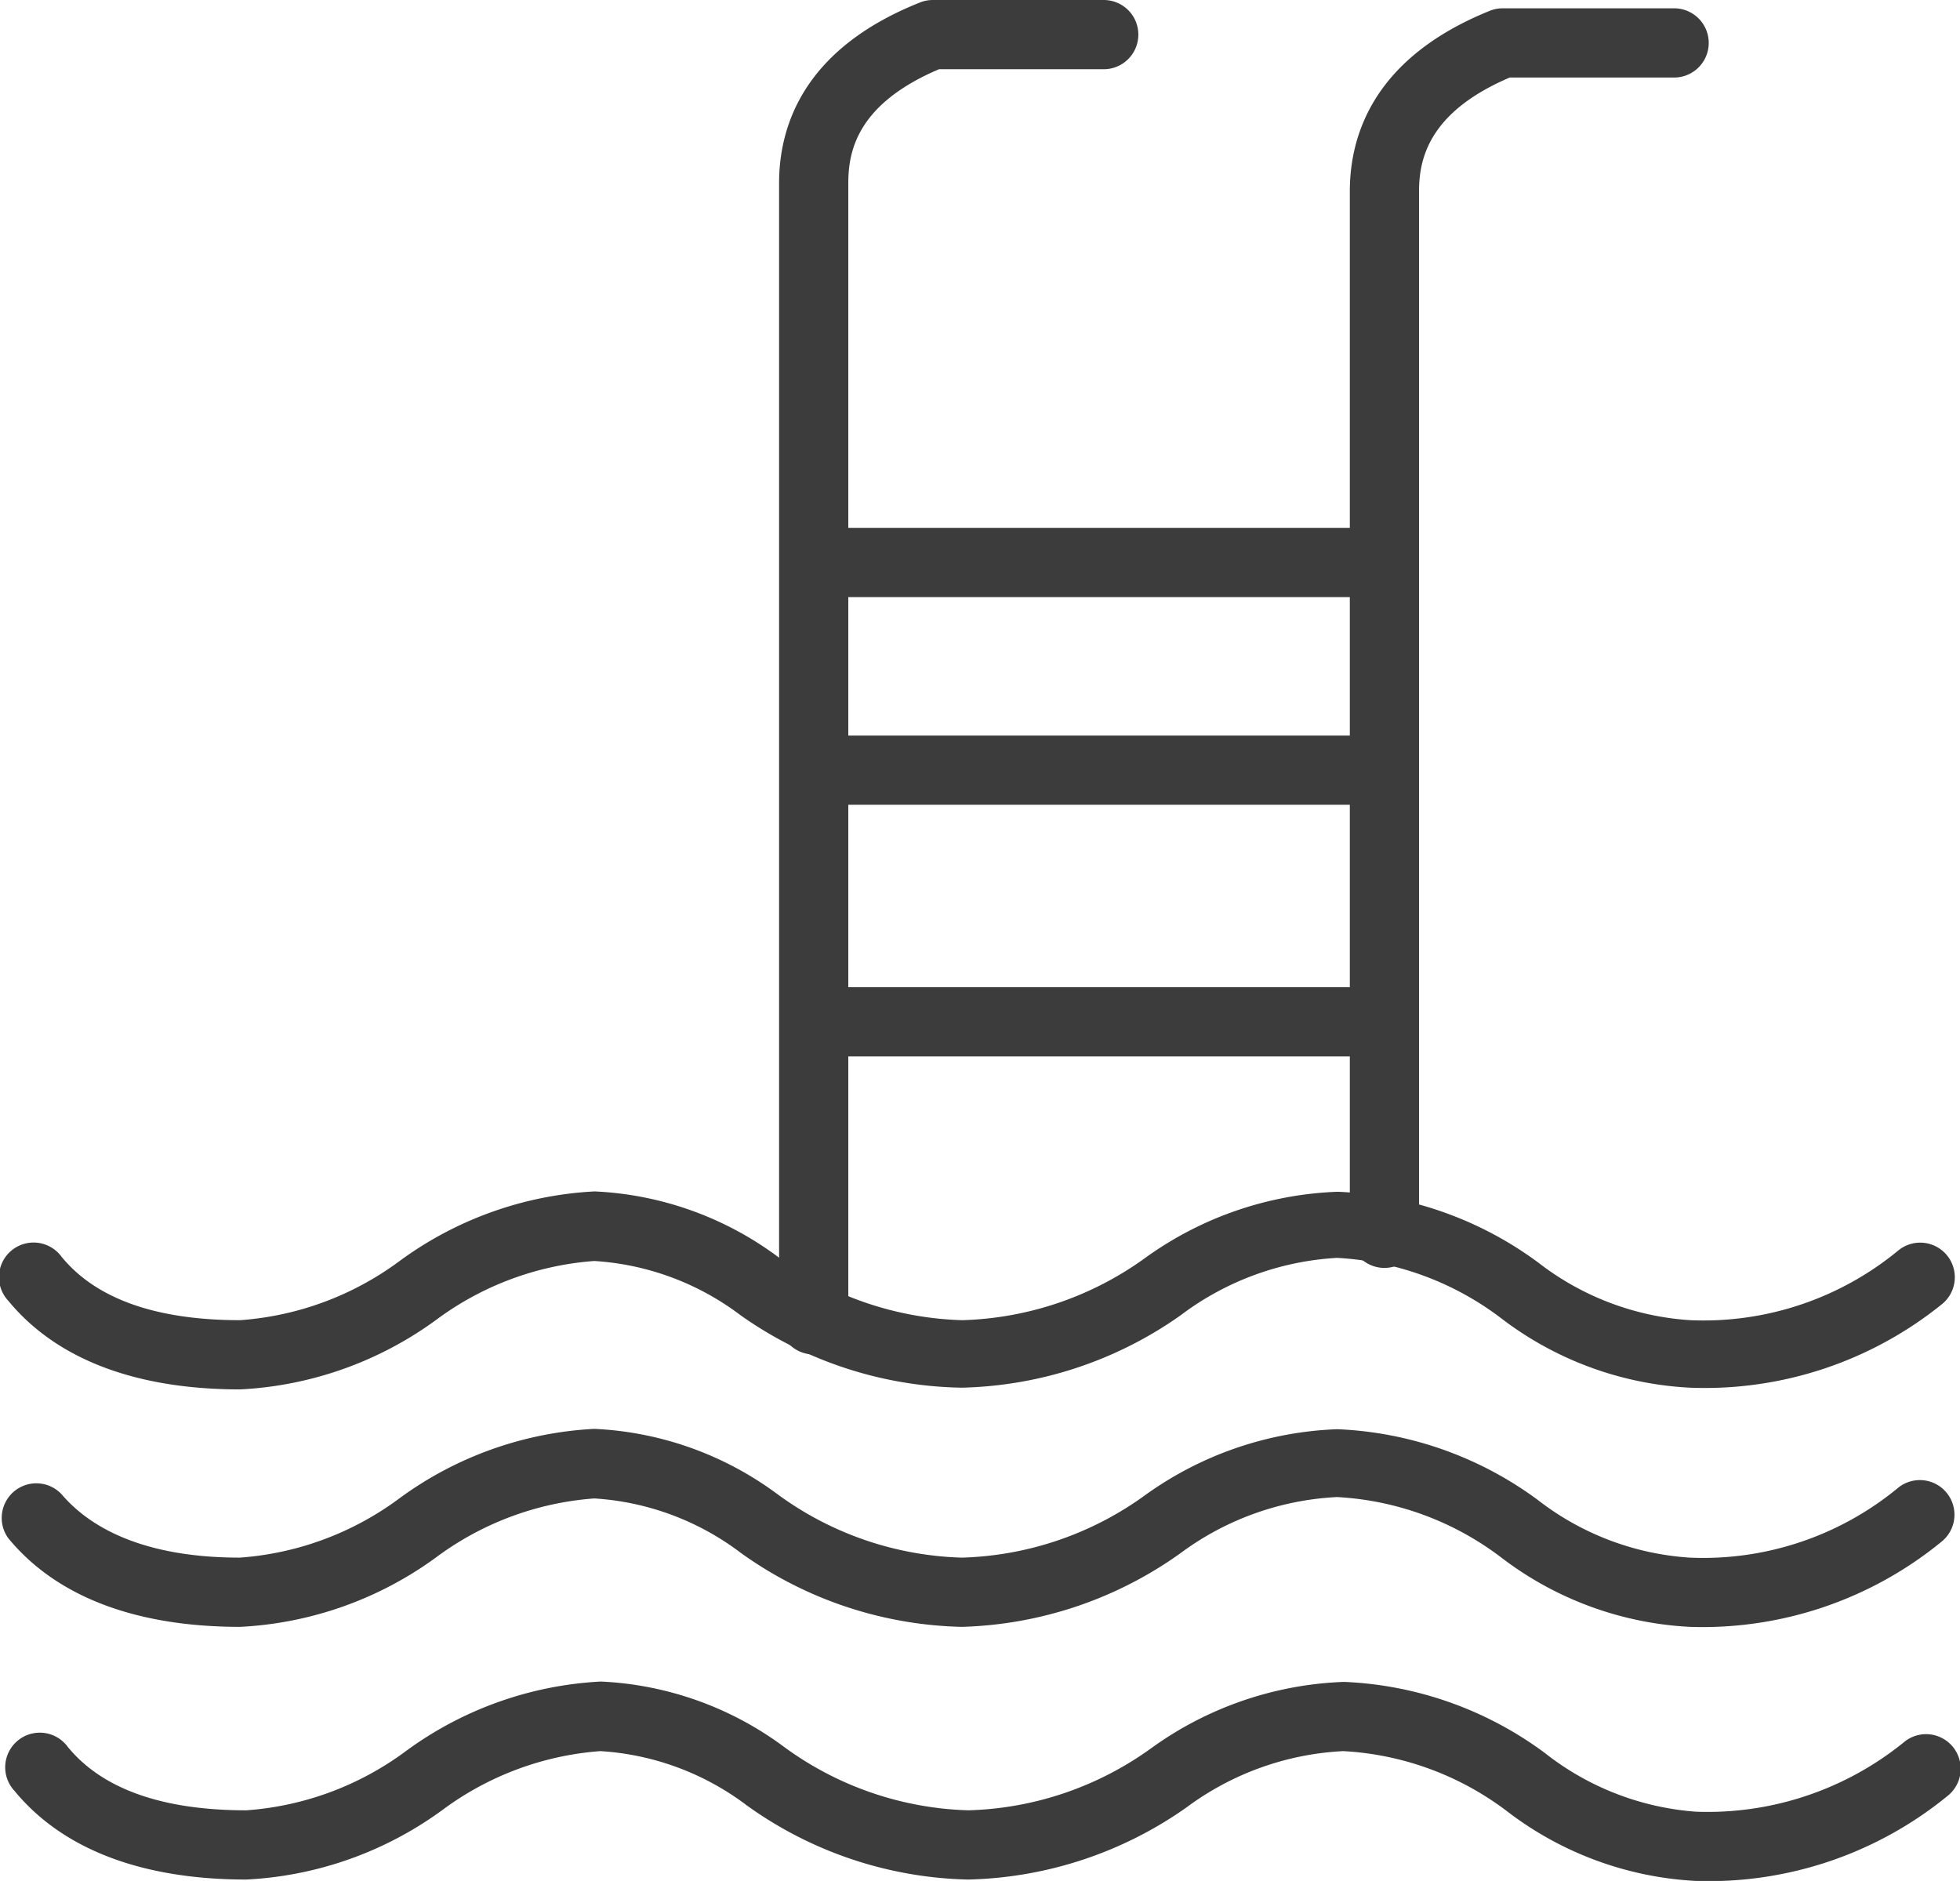
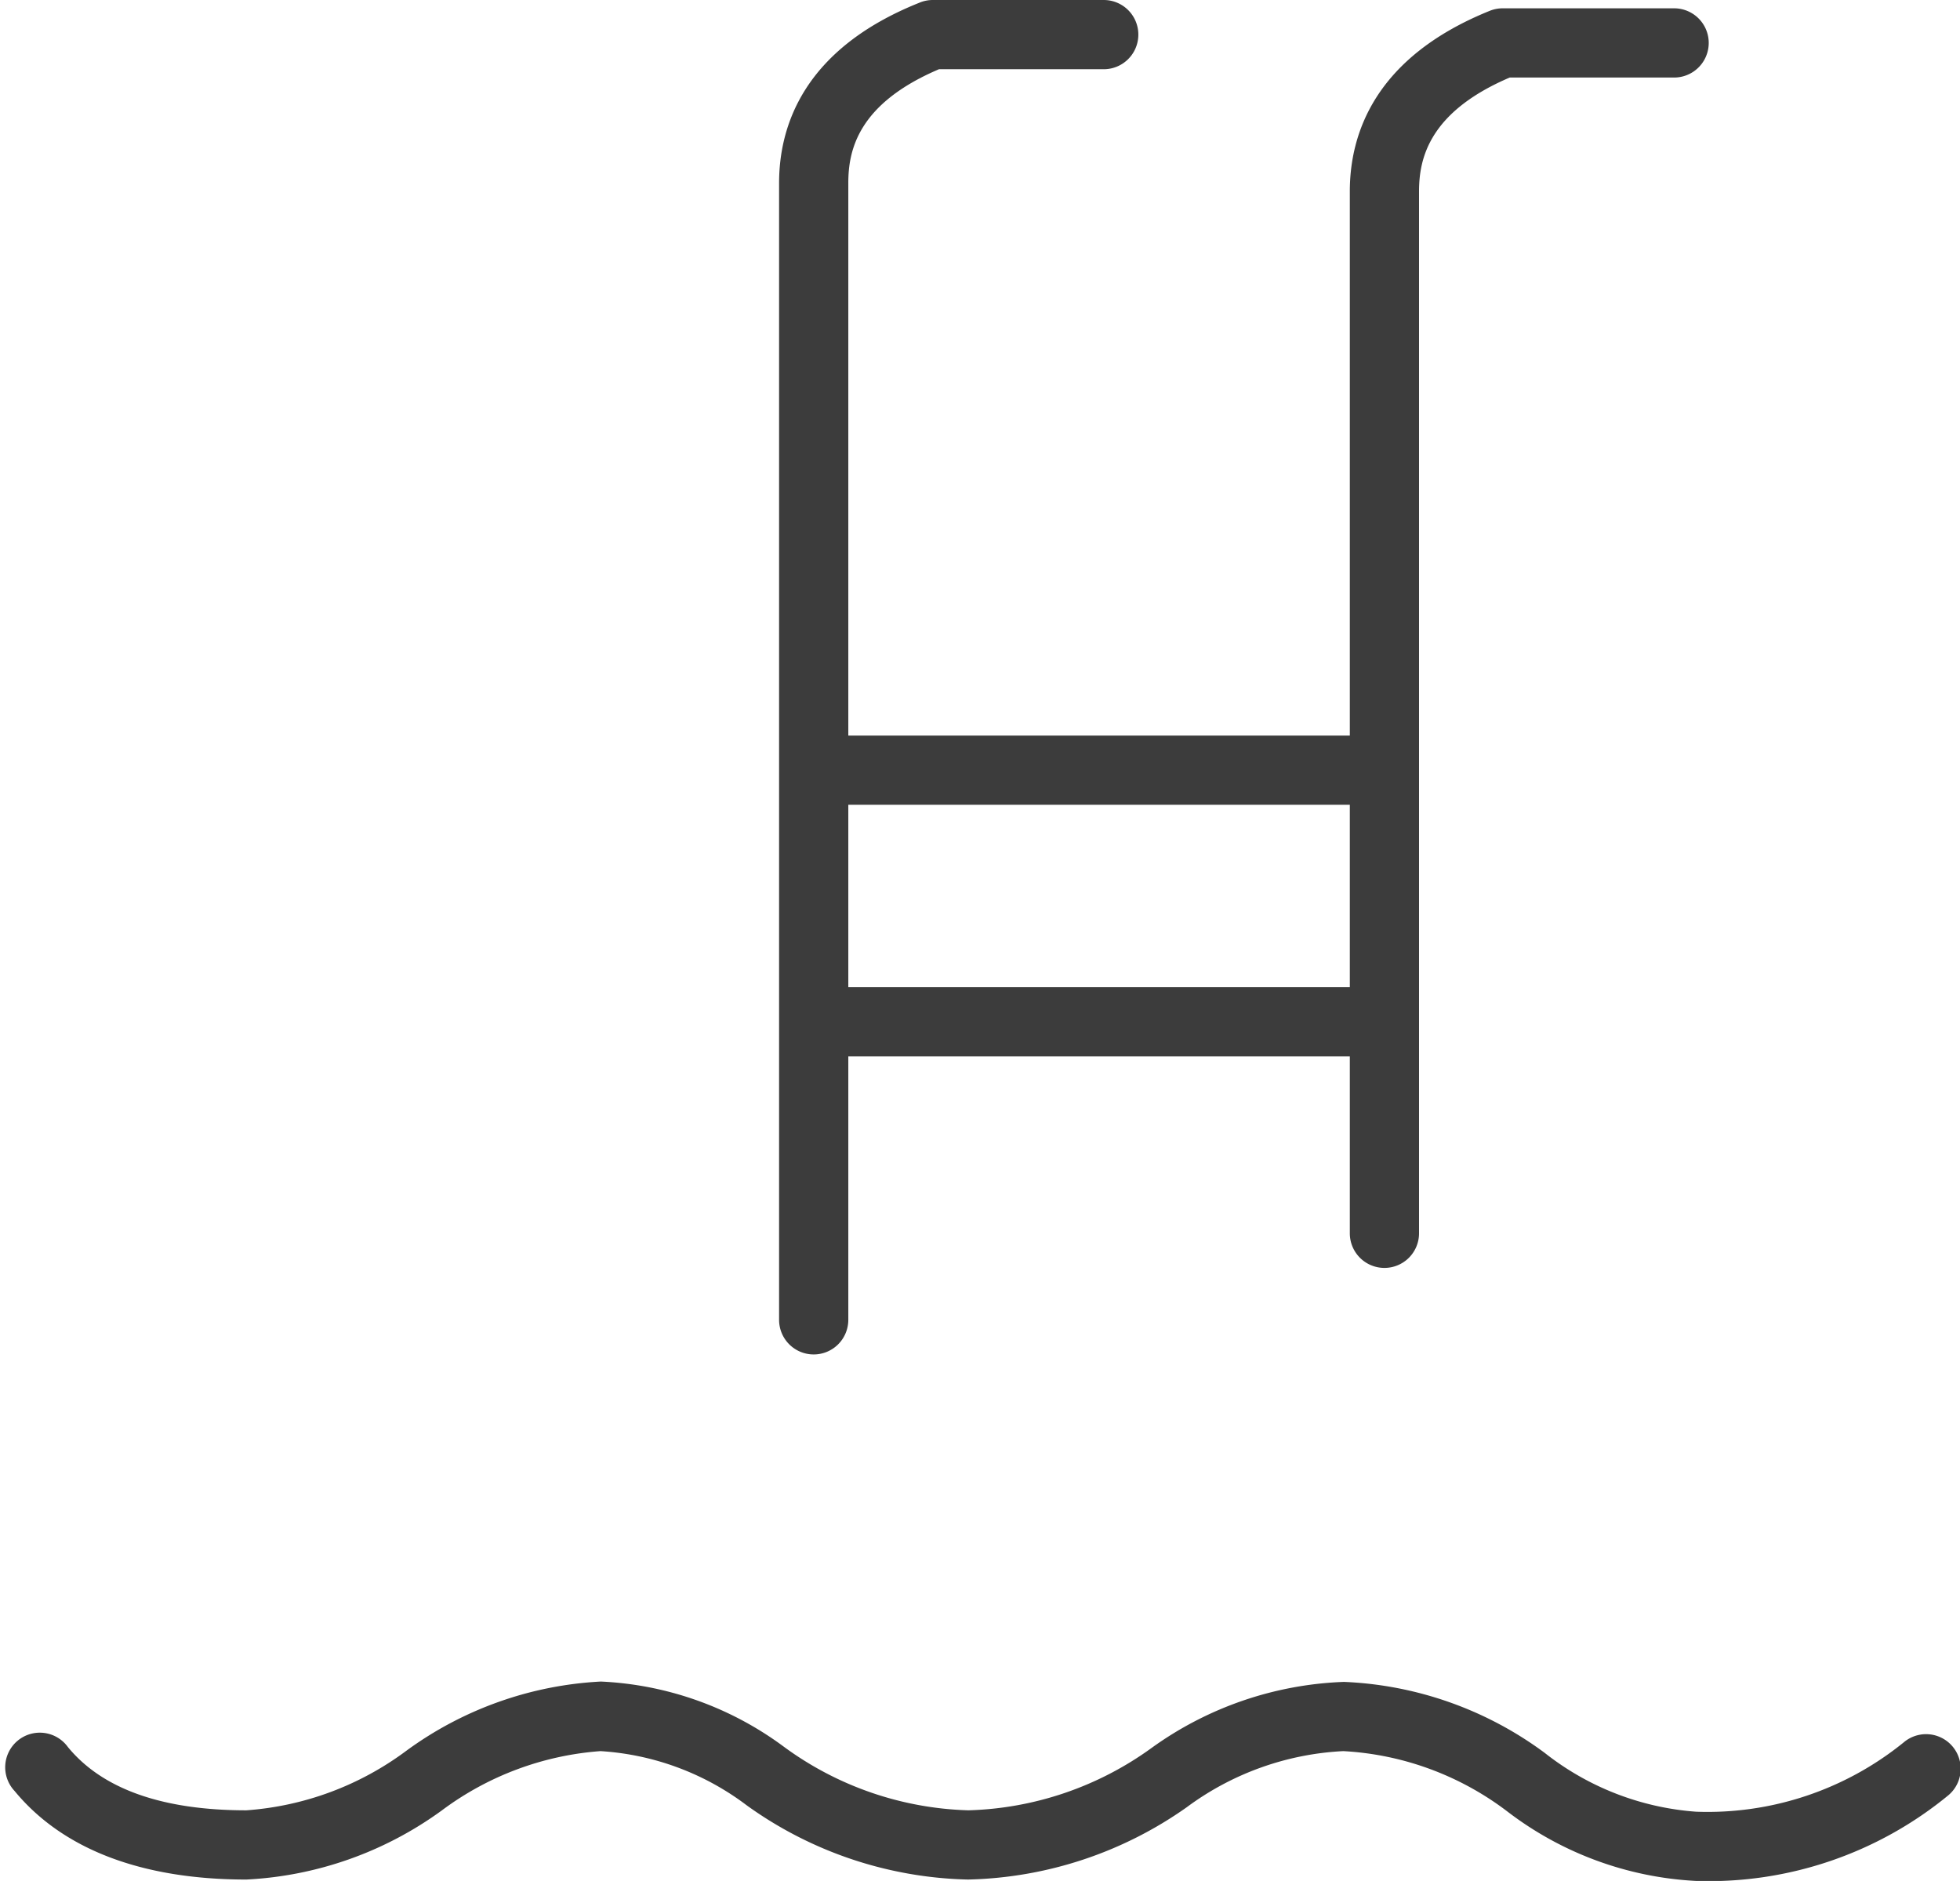
<svg xmlns="http://www.w3.org/2000/svg" viewBox="0 0 56.63 54.34">
  <defs>
    <style>.cls-1{fill:#3c3c3c;}</style>
  </defs>
  <title>Swimming Pool</title>
  <g id="Layer_2" data-name="Layer 2">
    <g id="Layer_1-2" data-name="Layer 1">
      <path class="cls-1" d="M49,54.34a9.79,9.79,0,0,1-5.44-2,8.59,8.59,0,0,0-4.75-1.75,8.28,8.28,0,0,0-4.52,1.62,11.38,11.38,0,0,1-6.32,2.09,11.37,11.37,0,0,1-6.39-2.14,7.8,7.8,0,0,0-4.23-1.57,8.72,8.72,0,0,0-4.58,1.71,10.48,10.48,0,0,1-5.65,2c-3,0-5.3-.86-6.7-2.56a1,1,0,1,1,1.54-1.27c1,1.22,2.74,1.83,5.16,1.83a8.78,8.78,0,0,0,4.62-1.72,10.42,10.42,0,0,1,5.62-2,9.6,9.6,0,0,1,5.27,1.87,9.45,9.45,0,0,0,5.35,1.85,9.46,9.46,0,0,0,5.29-1.8,10.12,10.12,0,0,1,5.56-1.91,10.46,10.46,0,0,1,5.8,2.05A8,8,0,0,0,49,52.34a9,9,0,0,0,6-2,1,1,0,1,1,1.3,1.52A10.9,10.9,0,0,1,49,54.34Z" />
-       <path class="cls-1" d="M48.82,47a9.79,9.79,0,0,1-5.44-2,8.59,8.59,0,0,0-4.75-1.75,8.27,8.27,0,0,0-4.52,1.62A11.39,11.39,0,0,1,27.79,47a11.37,11.37,0,0,1-6.39-2.14,7.8,7.8,0,0,0-4.23-1.57A8.72,8.72,0,0,0,12.59,45a10.48,10.48,0,0,1-5.65,2c-3,0-5.3-.86-6.7-2.56a1,1,0,0,1,1.54-1.27C2.78,44.34,4.51,45,6.93,45a8.78,8.78,0,0,0,4.62-1.72,10.42,10.42,0,0,1,5.62-2,9.6,9.6,0,0,1,5.27,1.87A9.45,9.45,0,0,0,27.79,45a9.46,9.46,0,0,0,5.29-1.8,10.12,10.12,0,0,1,5.56-1.91,10.46,10.46,0,0,1,5.8,2.05A8,8,0,0,0,48.82,45a8.84,8.84,0,0,0,6-2,1,1,0,0,1,1.3,1.52A10.9,10.9,0,0,1,48.82,47Z" />
-       <path class="cls-1" d="M48.82,40.09a9.79,9.79,0,0,1-5.44-2,8.59,8.59,0,0,0-4.75-1.75A8.27,8.27,0,0,0,34.11,38a11.39,11.39,0,0,1-6.32,2.09A11.37,11.37,0,0,1,21.4,38a7.8,7.8,0,0,0-4.23-1.57,8.72,8.72,0,0,0-4.58,1.71,10.48,10.48,0,0,1-5.65,2c-3,0-5.3-.86-6.7-2.56a1,1,0,1,1,1.54-1.27c1,1.22,2.74,1.83,5.16,1.83a8.78,8.78,0,0,0,4.62-1.72,10.42,10.42,0,0,1,5.62-2,9.6,9.6,0,0,1,5.27,1.87,9.45,9.45,0,0,0,5.35,1.85,9.46,9.46,0,0,0,5.29-1.8,10.12,10.12,0,0,1,5.56-1.91,10.46,10.46,0,0,1,5.8,2.05,8,8,0,0,0,4.38,1.66,8.84,8.84,0,0,0,6-2,1,1,0,0,1,1.3,1.52A10.9,10.9,0,0,1,48.82,40.09Z" />
      <path class="cls-1" d="M23.51,39.13a1,1,0,0,1-1-1V5.29c0-1.64.7-3.87,4.05-5.21A1,1,0,0,1,26.94,0h4.95a1,1,0,0,1,0,2H27.13c-2.35,1-2.62,2.35-2.62,3.29V38.13A1,1,0,0,1,23.51,39.13Z" />
      <path class="cls-1" d="M40,36.63a1,1,0,0,1-1-1V5.53c0-1.64.7-3.87,4.05-5.22a1,1,0,0,1,.37-.07h4.95a1,1,0,0,1,0,2H43.62C41.28,3.24,41,4.59,41,5.53v30.1A1,1,0,0,1,40,36.63Z" />
      <path class="cls-1" d="M39.55,30.52H23.77a1,1,0,0,1,0-2H39.55a1,1,0,1,1,0,2Z" />
      <path class="cls-1" d="M39.78,23.25H24a1,1,0,1,1,0-2H39.78a1,1,0,0,1,0,2Z" />
-       <path class="cls-1" d="M39.78,17.25H24a1,1,0,1,1,0-2H39.78a1,1,0,0,1,0,2Z" />
    </g>
  </g>
</svg>